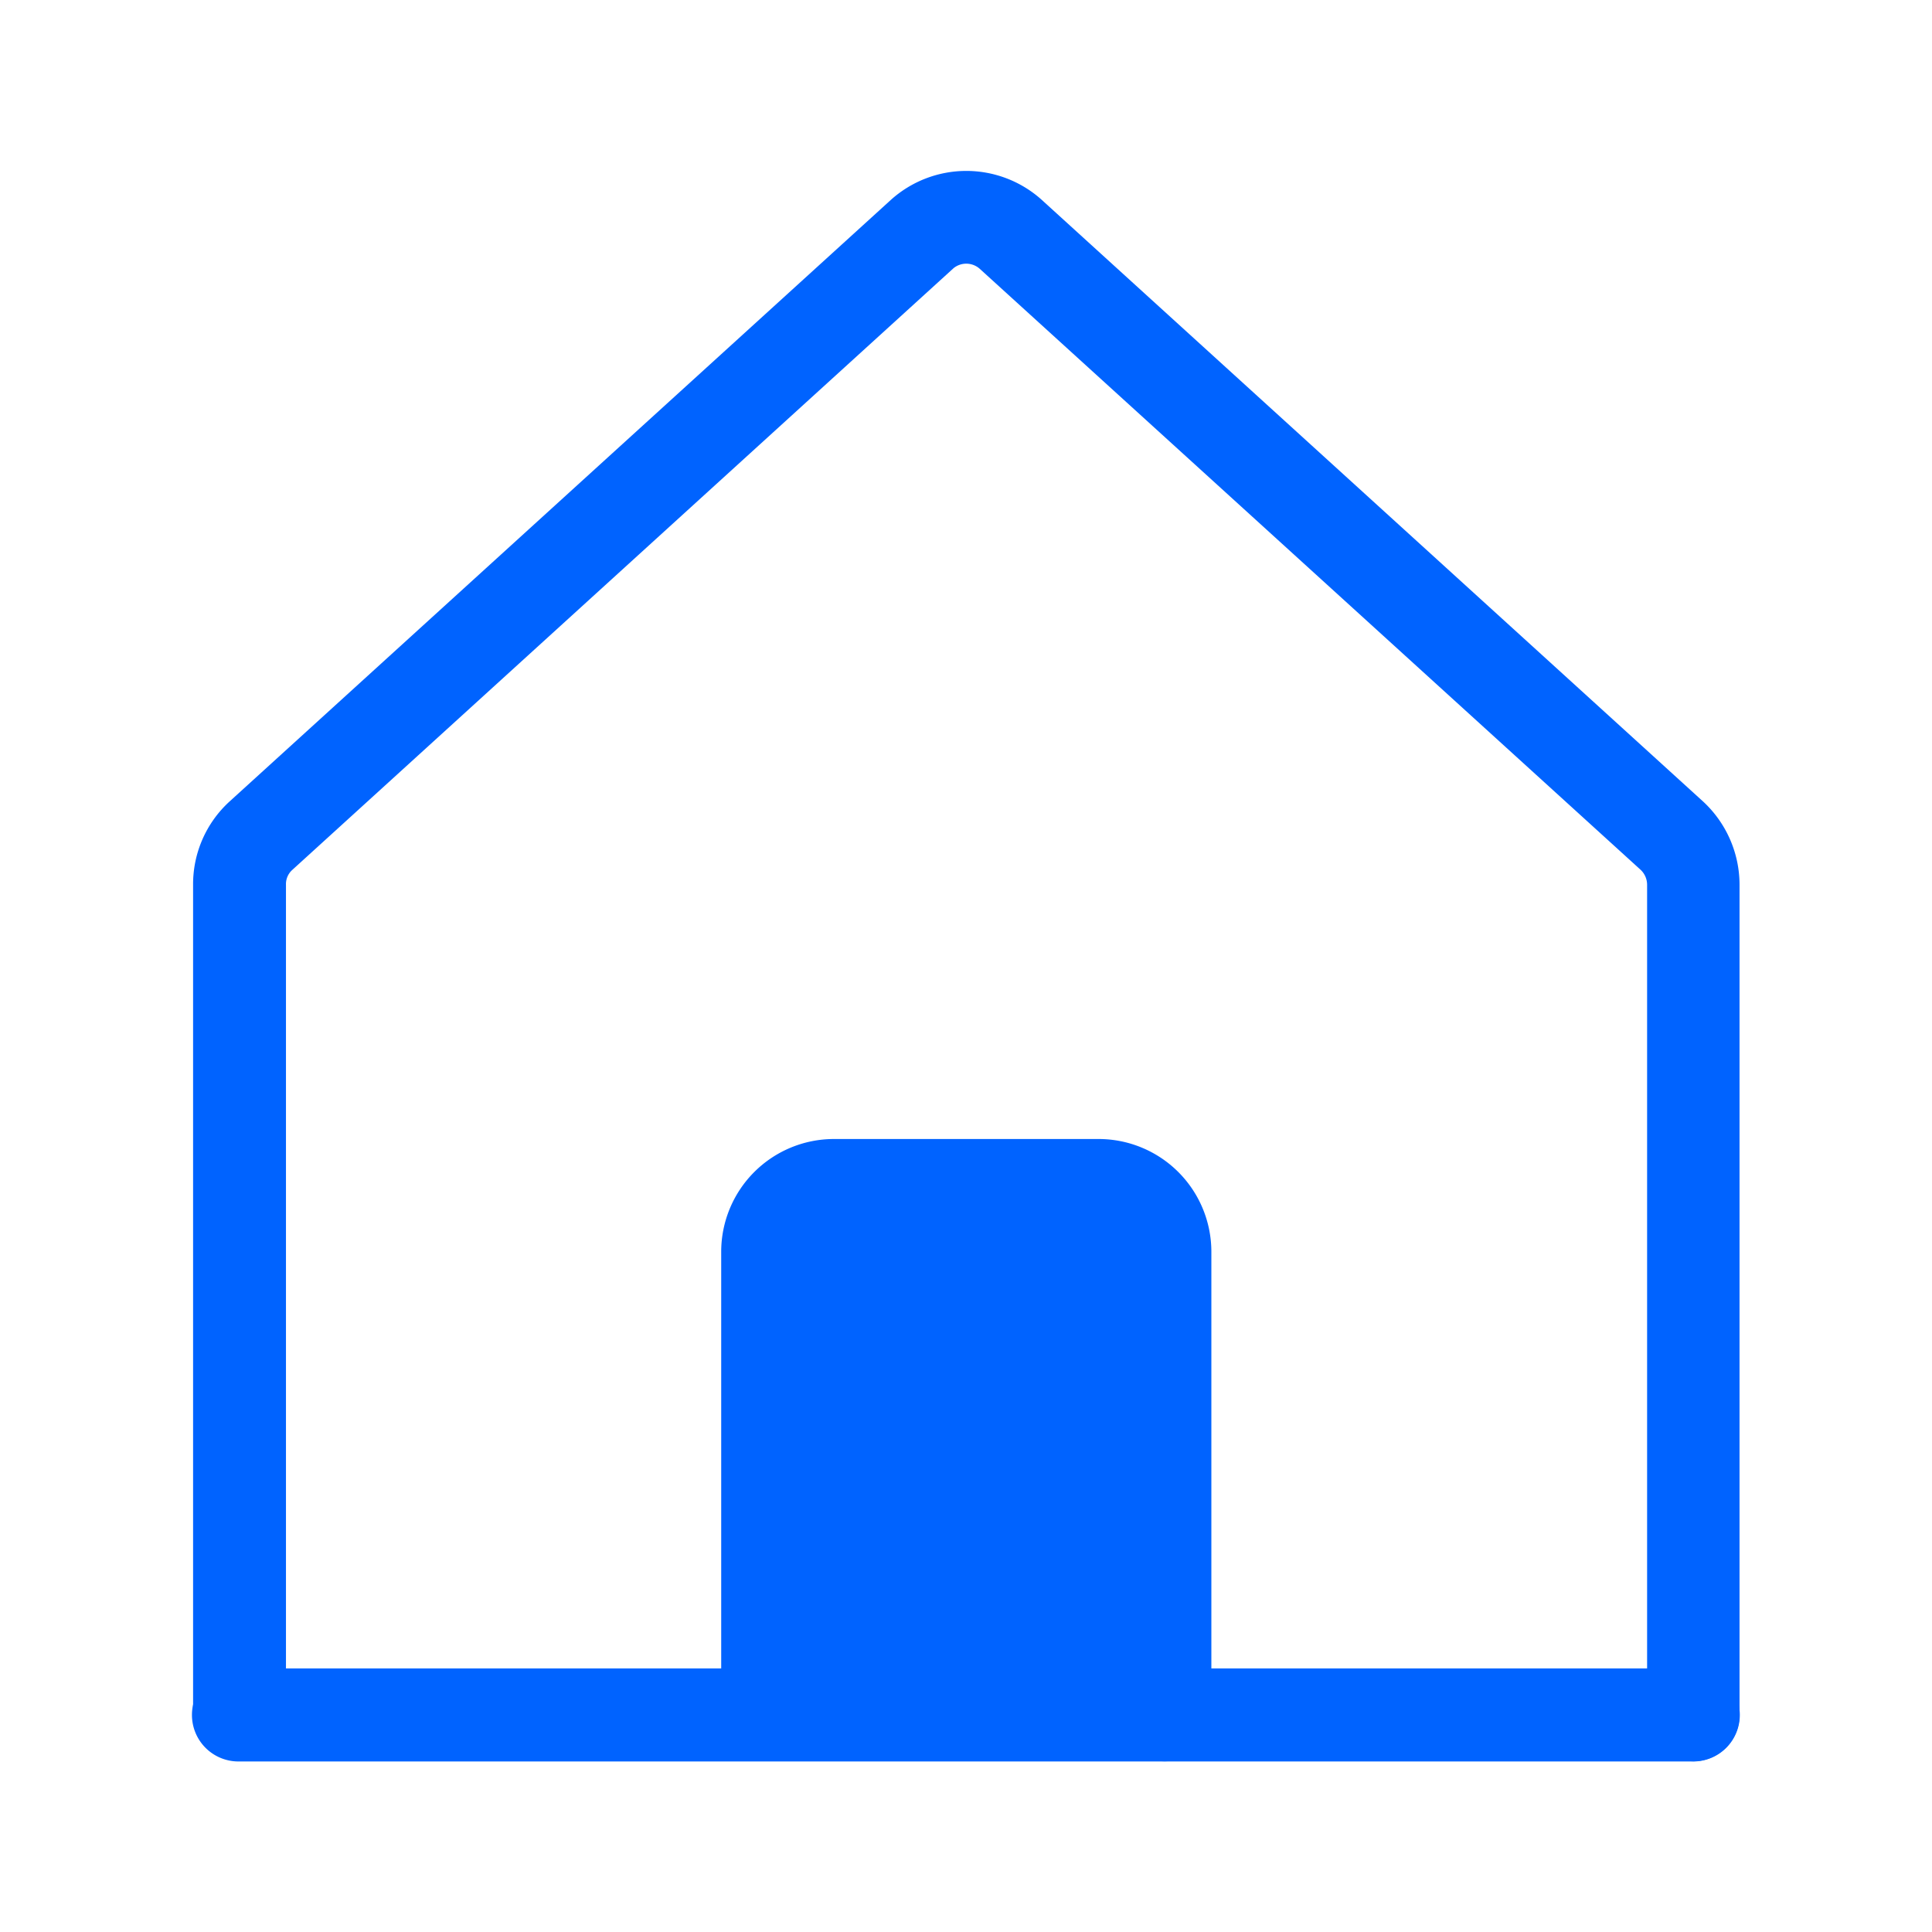
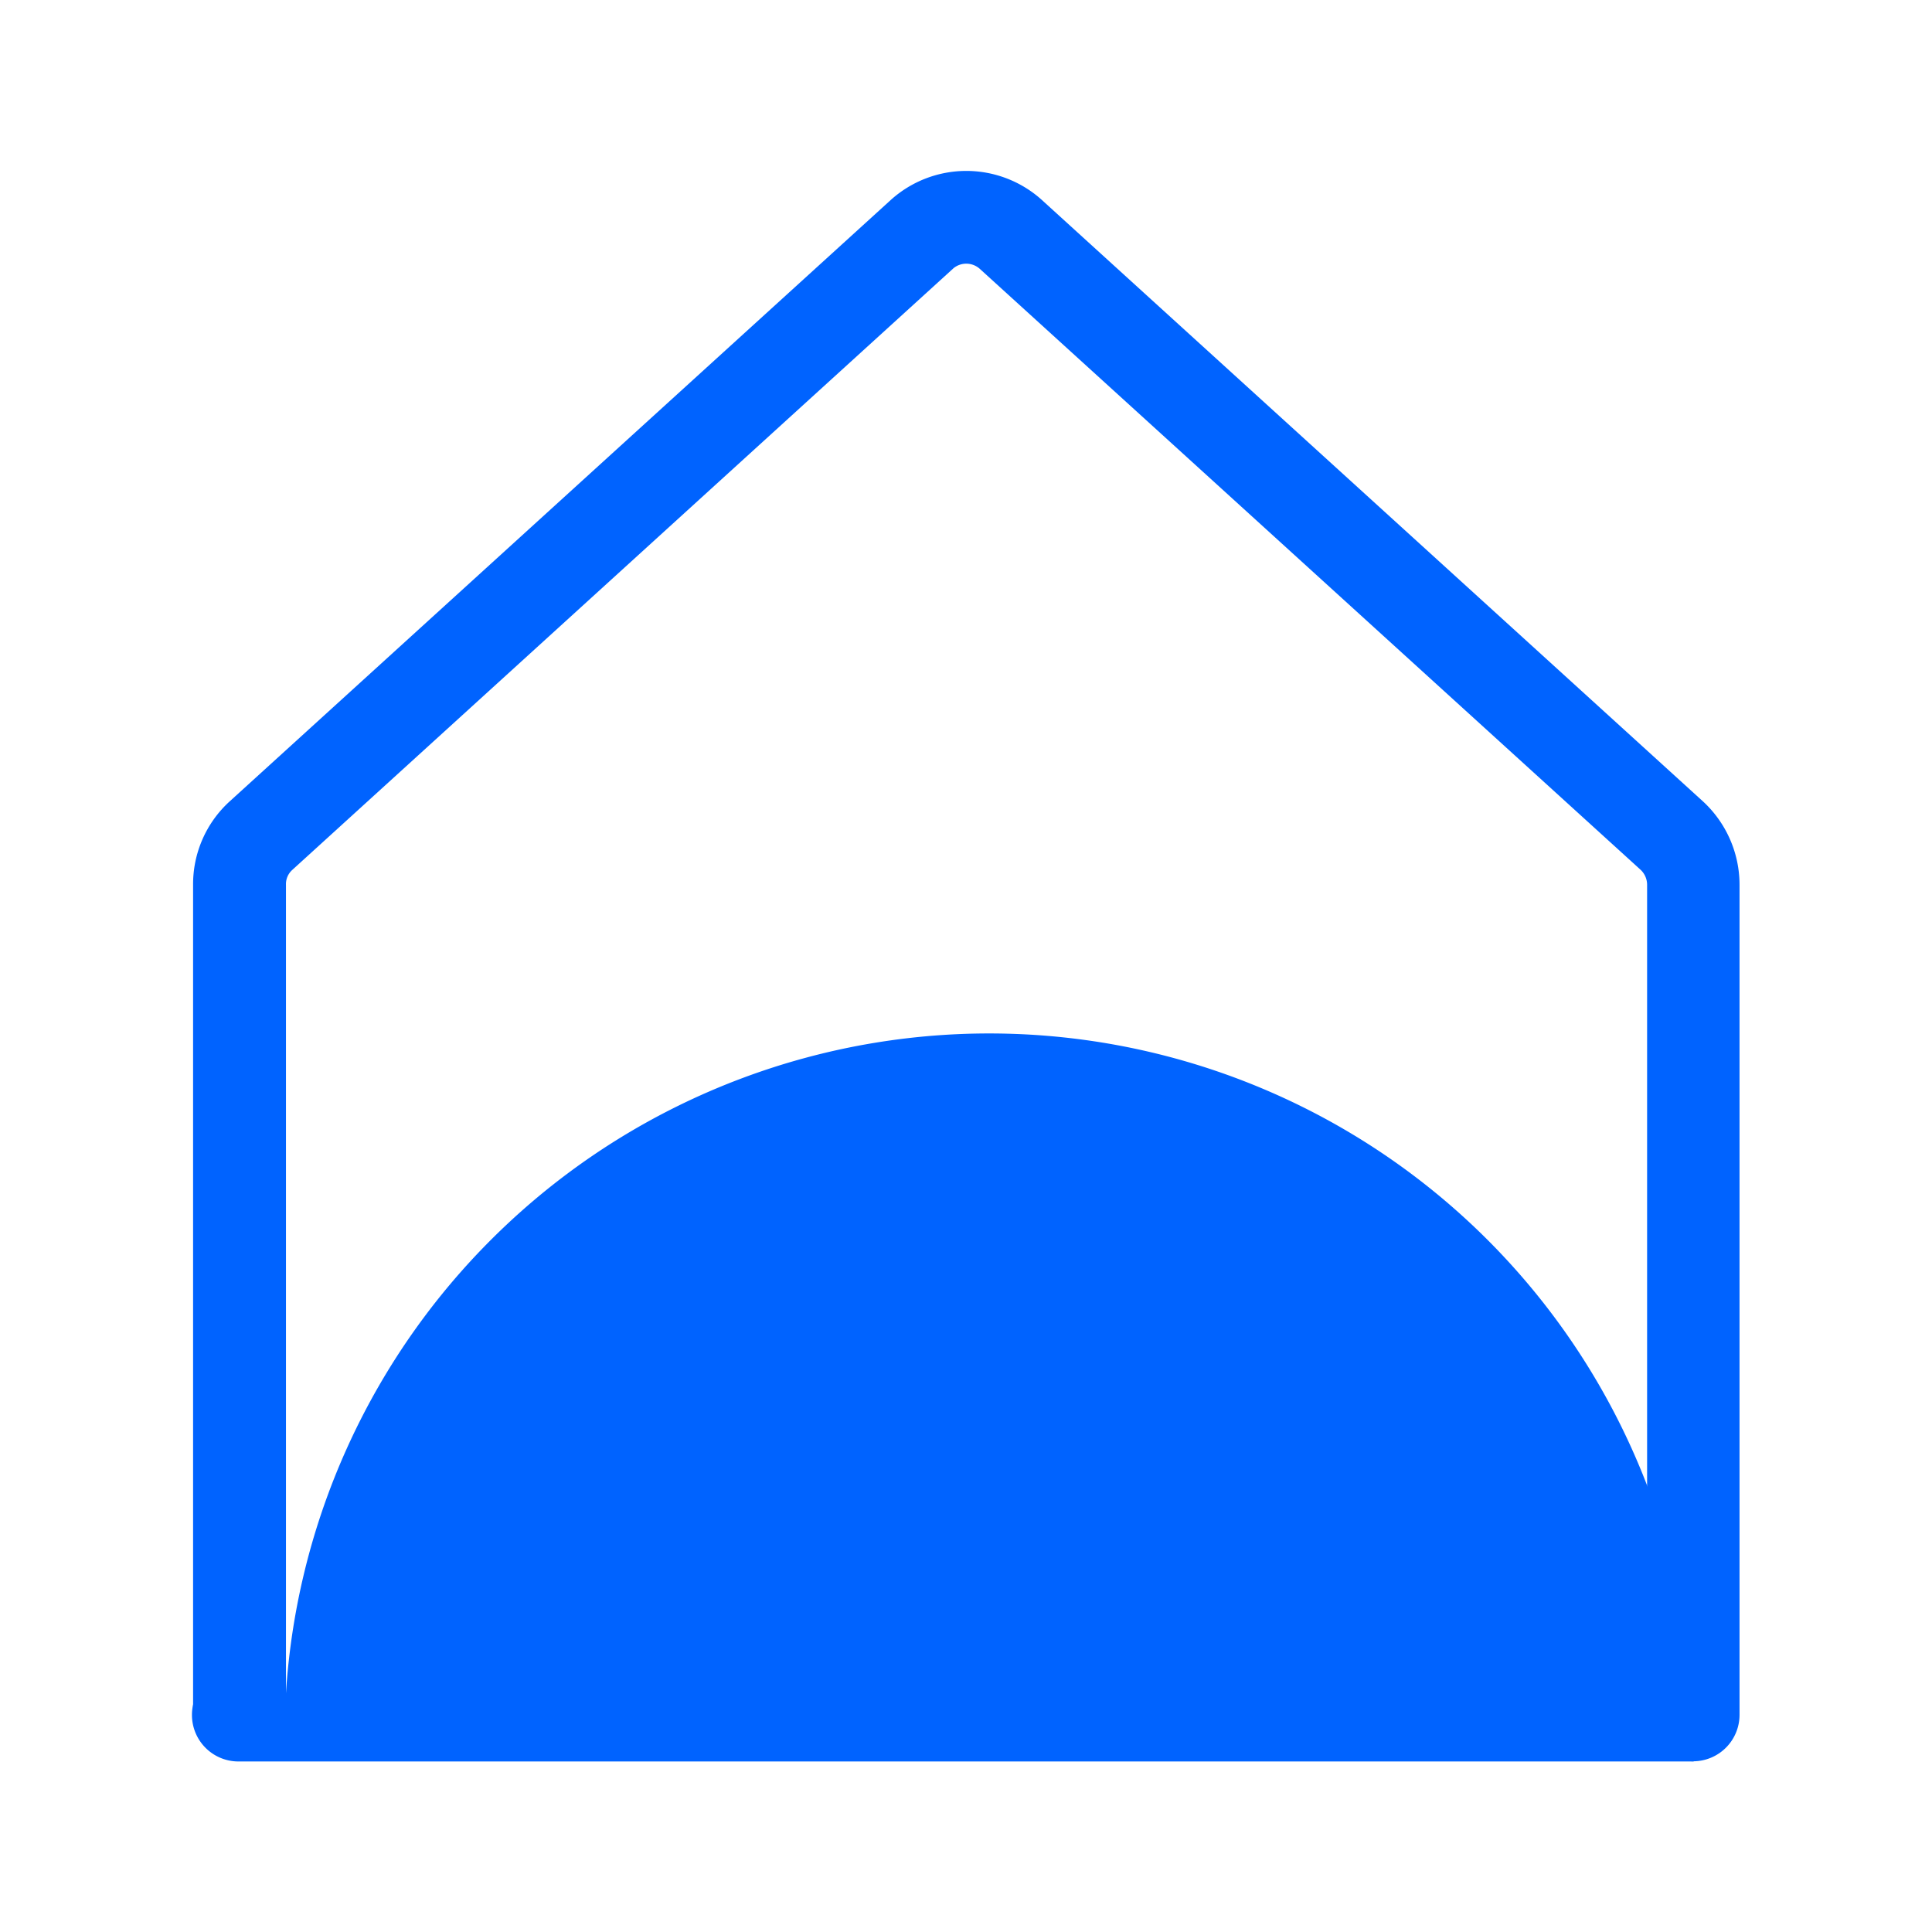
<svg xmlns="http://www.w3.org/2000/svg" id="home-network" width="34.26" height="34.26" viewBox="0 0 34.26 34.26">
  <rect id="Rectangle_2029" data-name="Rectangle 2029" width="34.26" height="34.26" fill="none" />
  <g id="Groupe_2777" data-name="Groupe 2777" transform="translate(3.404 3.026)">
    <path id="Path_1789" data-name="Path 1789" d="M43.959,51.478a.824.824,0,0,1-.824-.824V35.936a.366.366,0,0,0-.112-.264L31.3,25.011A.359.359,0,0,0,30.837,25L19.109,35.672a.338.338,0,0,0-.111.263V50.655a.824.824,0,0,1-1.647,0V35.936a1.986,1.986,0,0,1,.643-1.475l0,0,11.729-10.67a2,2,0,0,1,2.667-.011l.012.011,11.729,10.67,0,0a2.012,2.012,0,0,1,.643,1.475V50.655A.824.824,0,0,1,43.959,51.478Z" transform="translate(-17.331 -23.271)" fill="#0063ff" />
-     <path id="Line_383" data-name="Line 383" d="M25.378.4H-.426A.824.824,0,0,1-1.25-.426.824.824,0,0,1-.426-1.25h25.8a.824.824,0,0,1,.824.824A.824.824,0,0,1,25.378.4Z" transform="translate(1.25 27.81)" fill="#0063ff" />
+     <path id="Line_383" data-name="Line 383" d="M25.378.4H-.426A.824.824,0,0,1-1.25-.426.824.824,0,0,1-.426-1.25a.824.824,0,0,1,.824.824A.824.824,0,0,1,25.378.4Z" transform="translate(1.25 27.81)" fill="#0063ff" />
    <path id="Tracé_1790" data-name="Tracé 1790" d="M75.138,124.684v-8.211a1.179,1.179,0,0,0-1.173-1.173H69.273a1.179,1.179,0,0,0-1.173,1.173v8.211" transform="translate(-57.893 -97.301)" fill="#0063ff" />
-     <path id="Path_1790_-_Outline" data-name="Path 1790 - Outline" d="M74.711,125.081a.824.824,0,0,1-.824-.824v-8.211a.354.354,0,0,0-.349-.349H68.847a.354.354,0,0,0-.349.349v8.211a.824.824,0,0,1-1.647,0v-8.211a2,2,0,0,1,2-2h4.692a2,2,0,0,1,2,2v8.211A.824.824,0,0,1,74.711,125.081Z" transform="translate(-57.466 -96.874)" fill="#0063ff" />
  </g>
</svg>